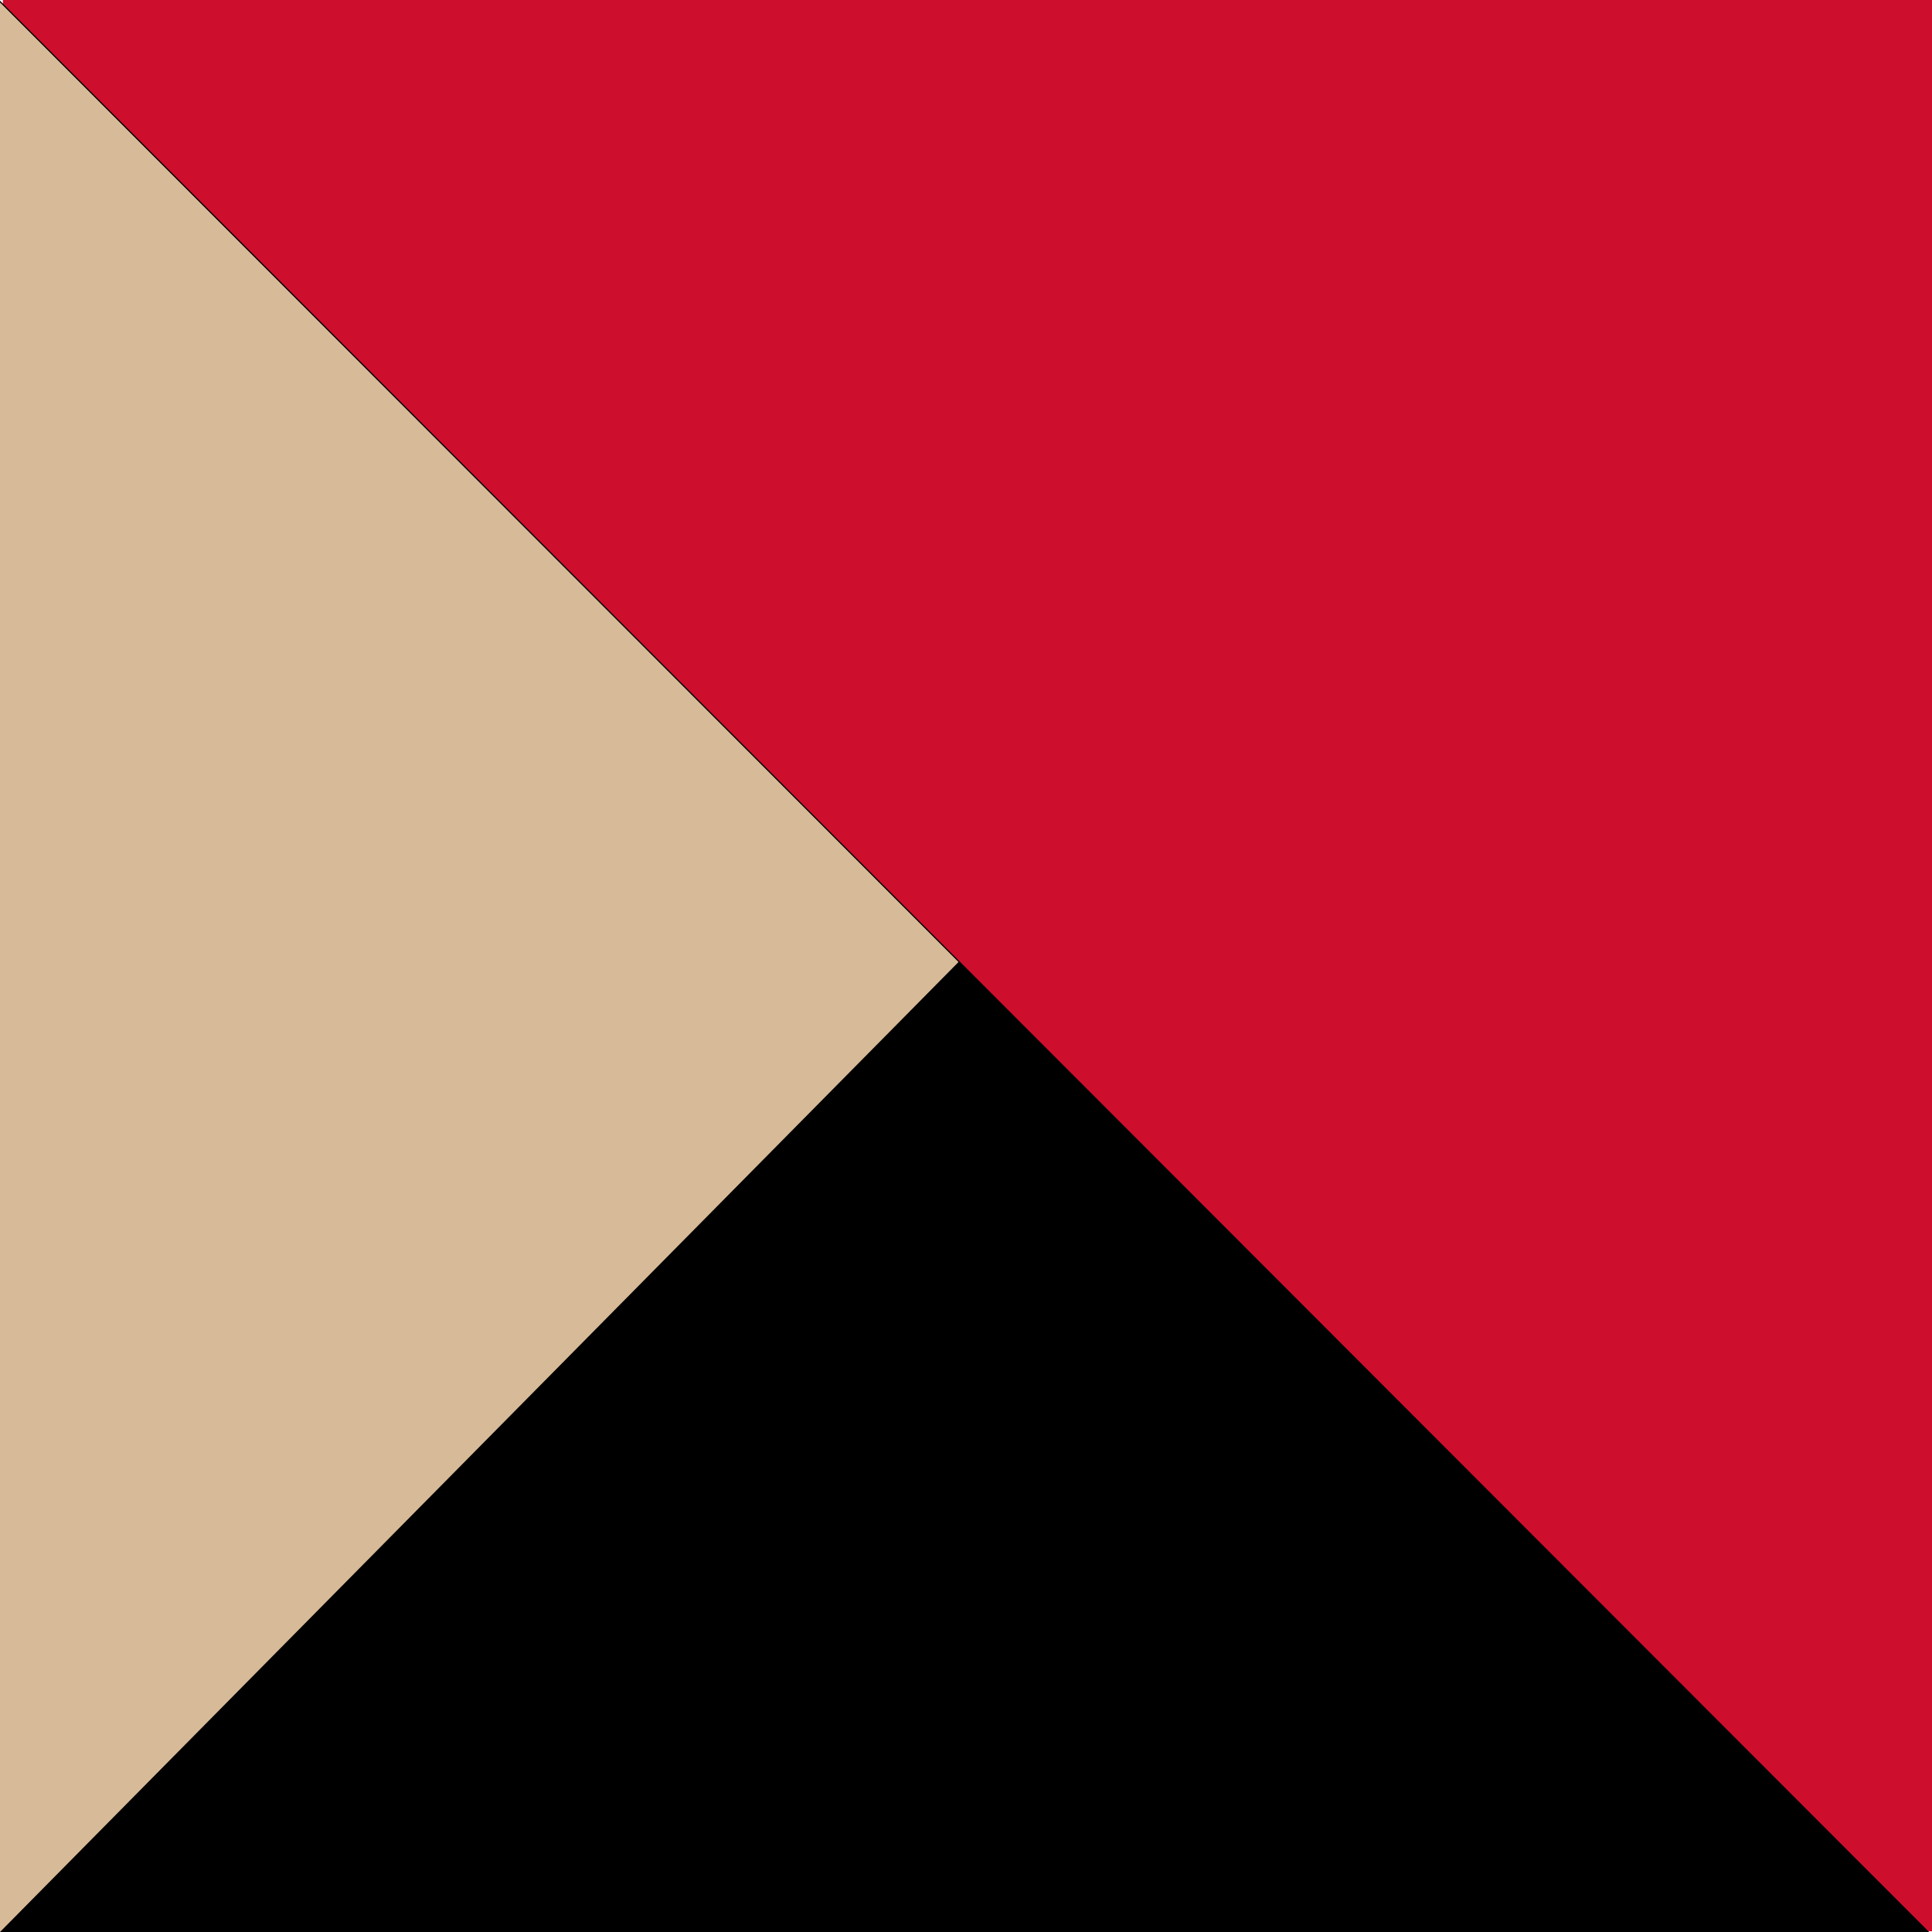
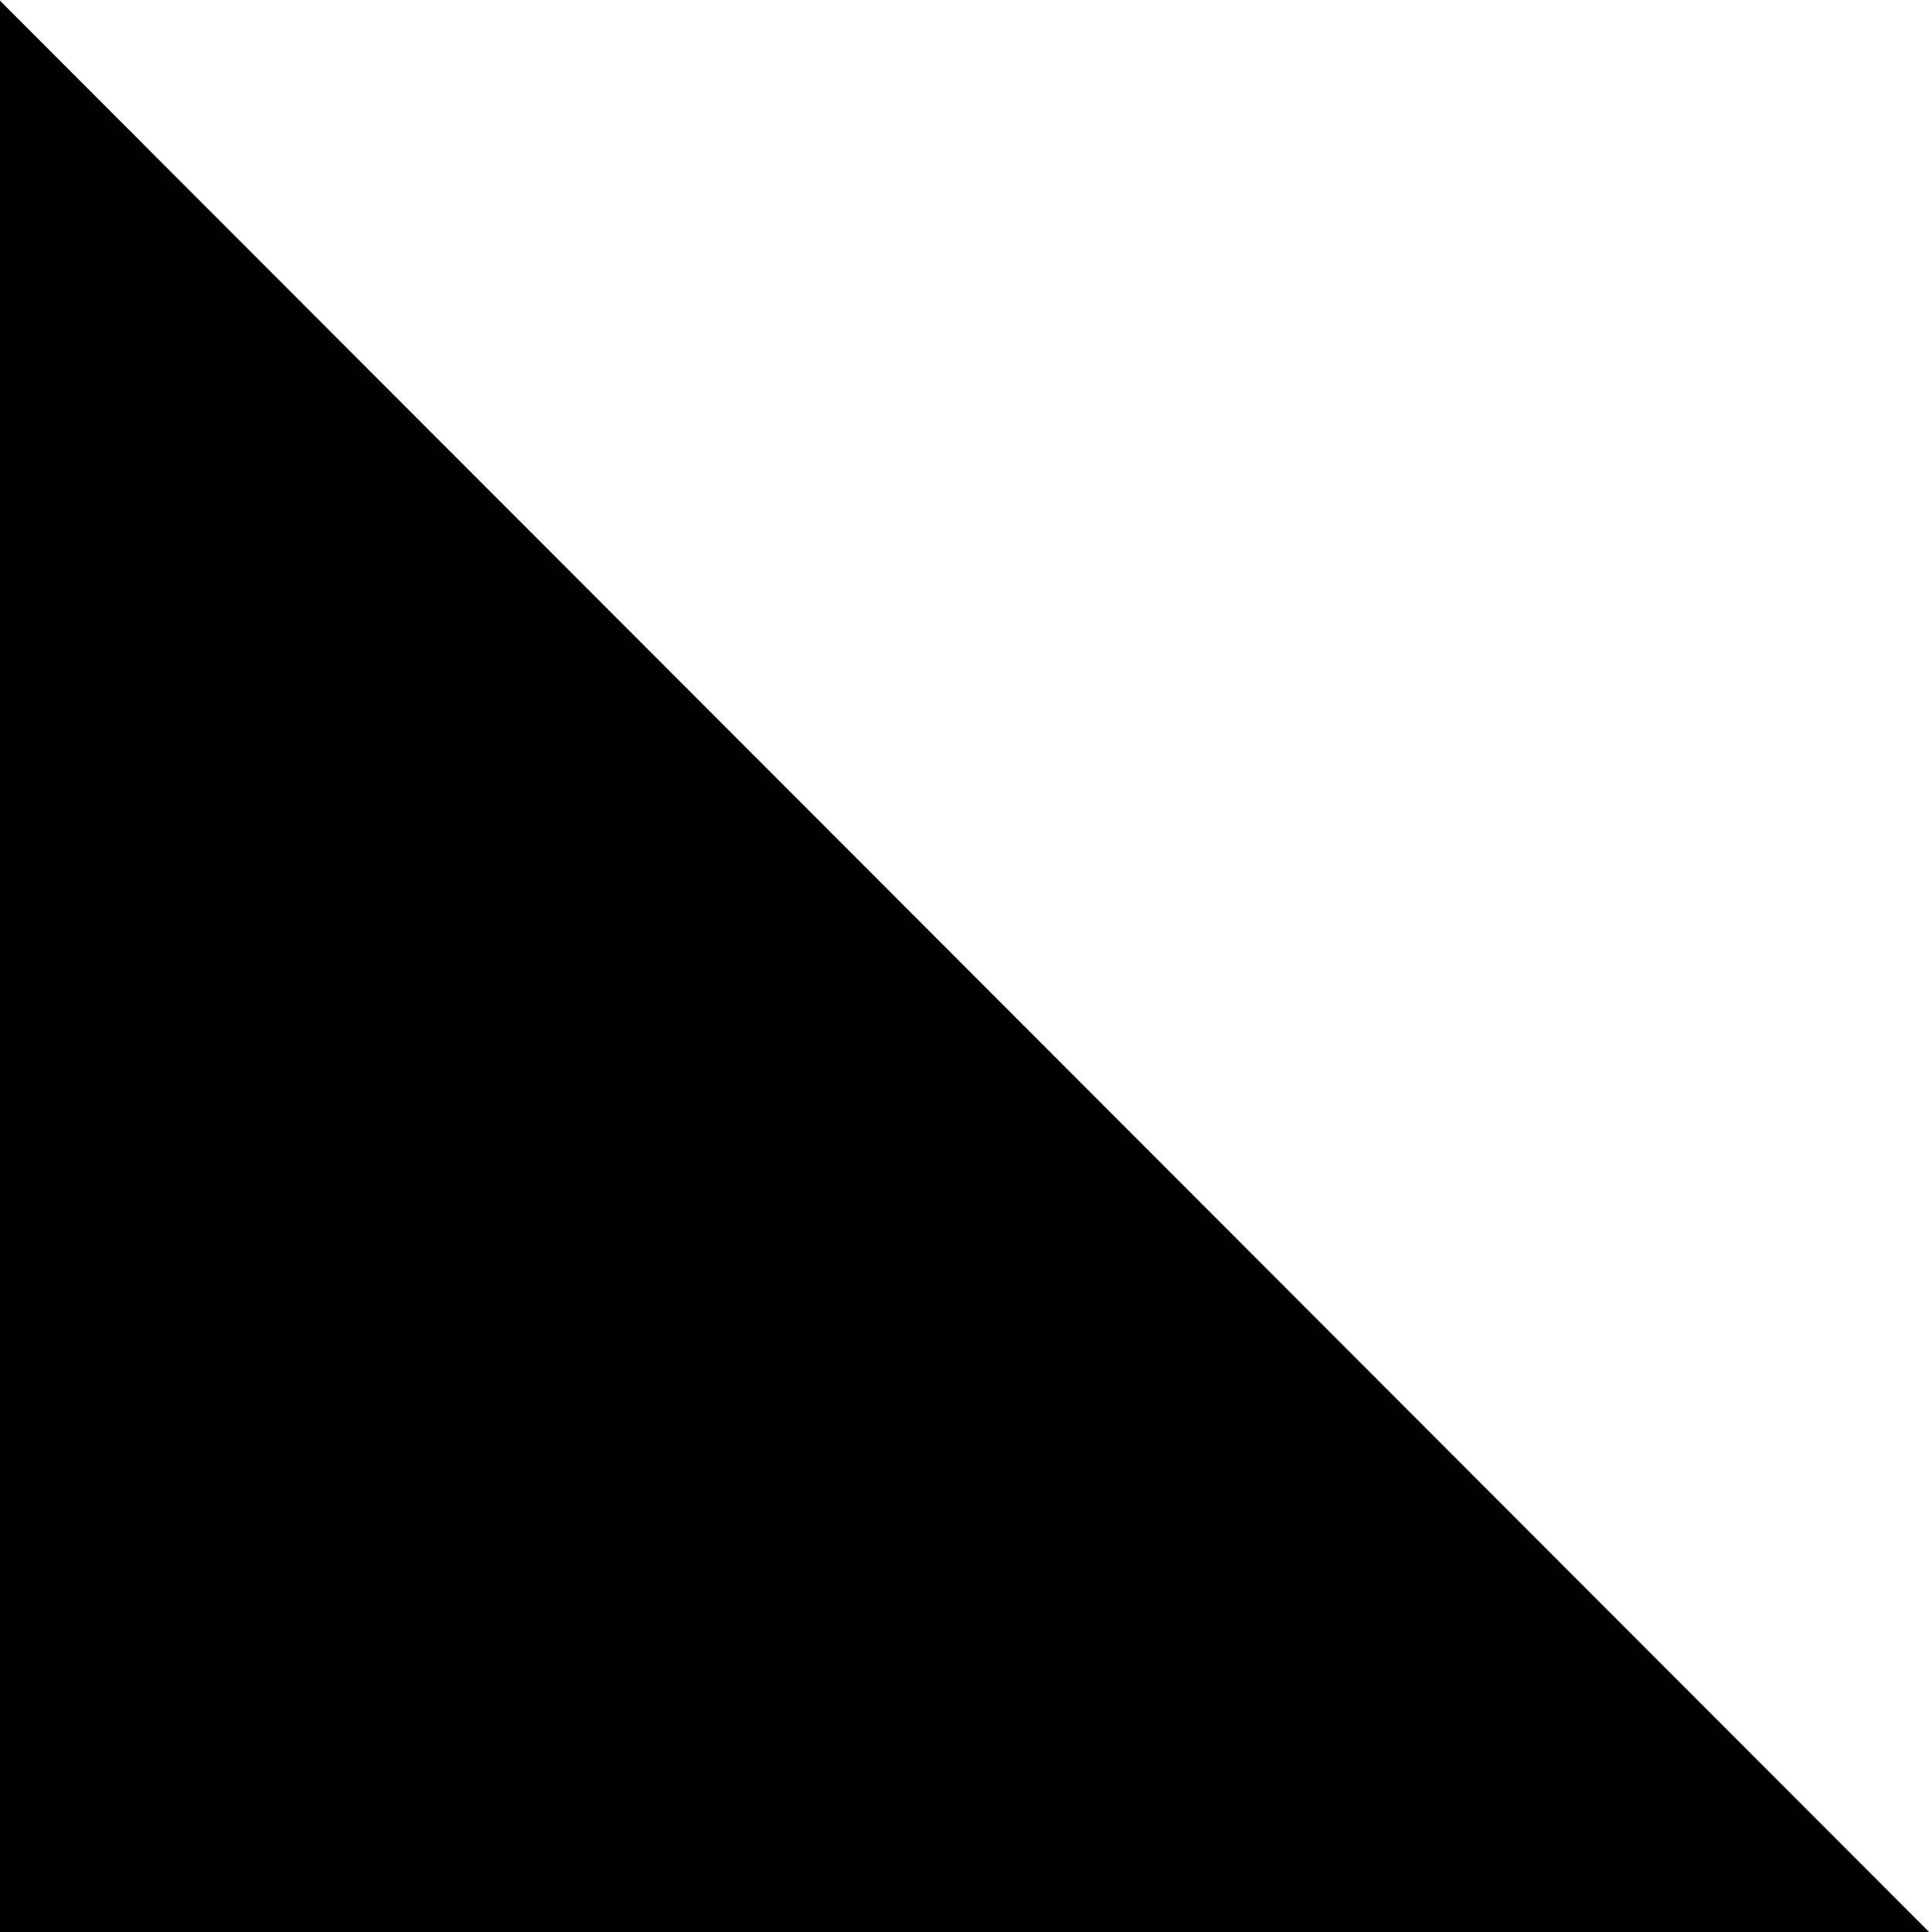
<svg xmlns="http://www.w3.org/2000/svg" width="200" height="200" viewBox="0 0 200 200" fill="none">
-   <path d="M0.3 199.925L200 199.925L200 -0L0.3 -0L0.3 199.925Z" fill="#CE0E2D" />
  <path d="M0 0.074L199.7 199.999H0V0.074Z" fill="black" />
-   <path d="M0 0.25V200L99.226 99.588L0 0.25Z" fill="#D7BA98" />
+   <path d="M0 0.25V200L0 0.25Z" fill="#D7BA98" />
</svg>